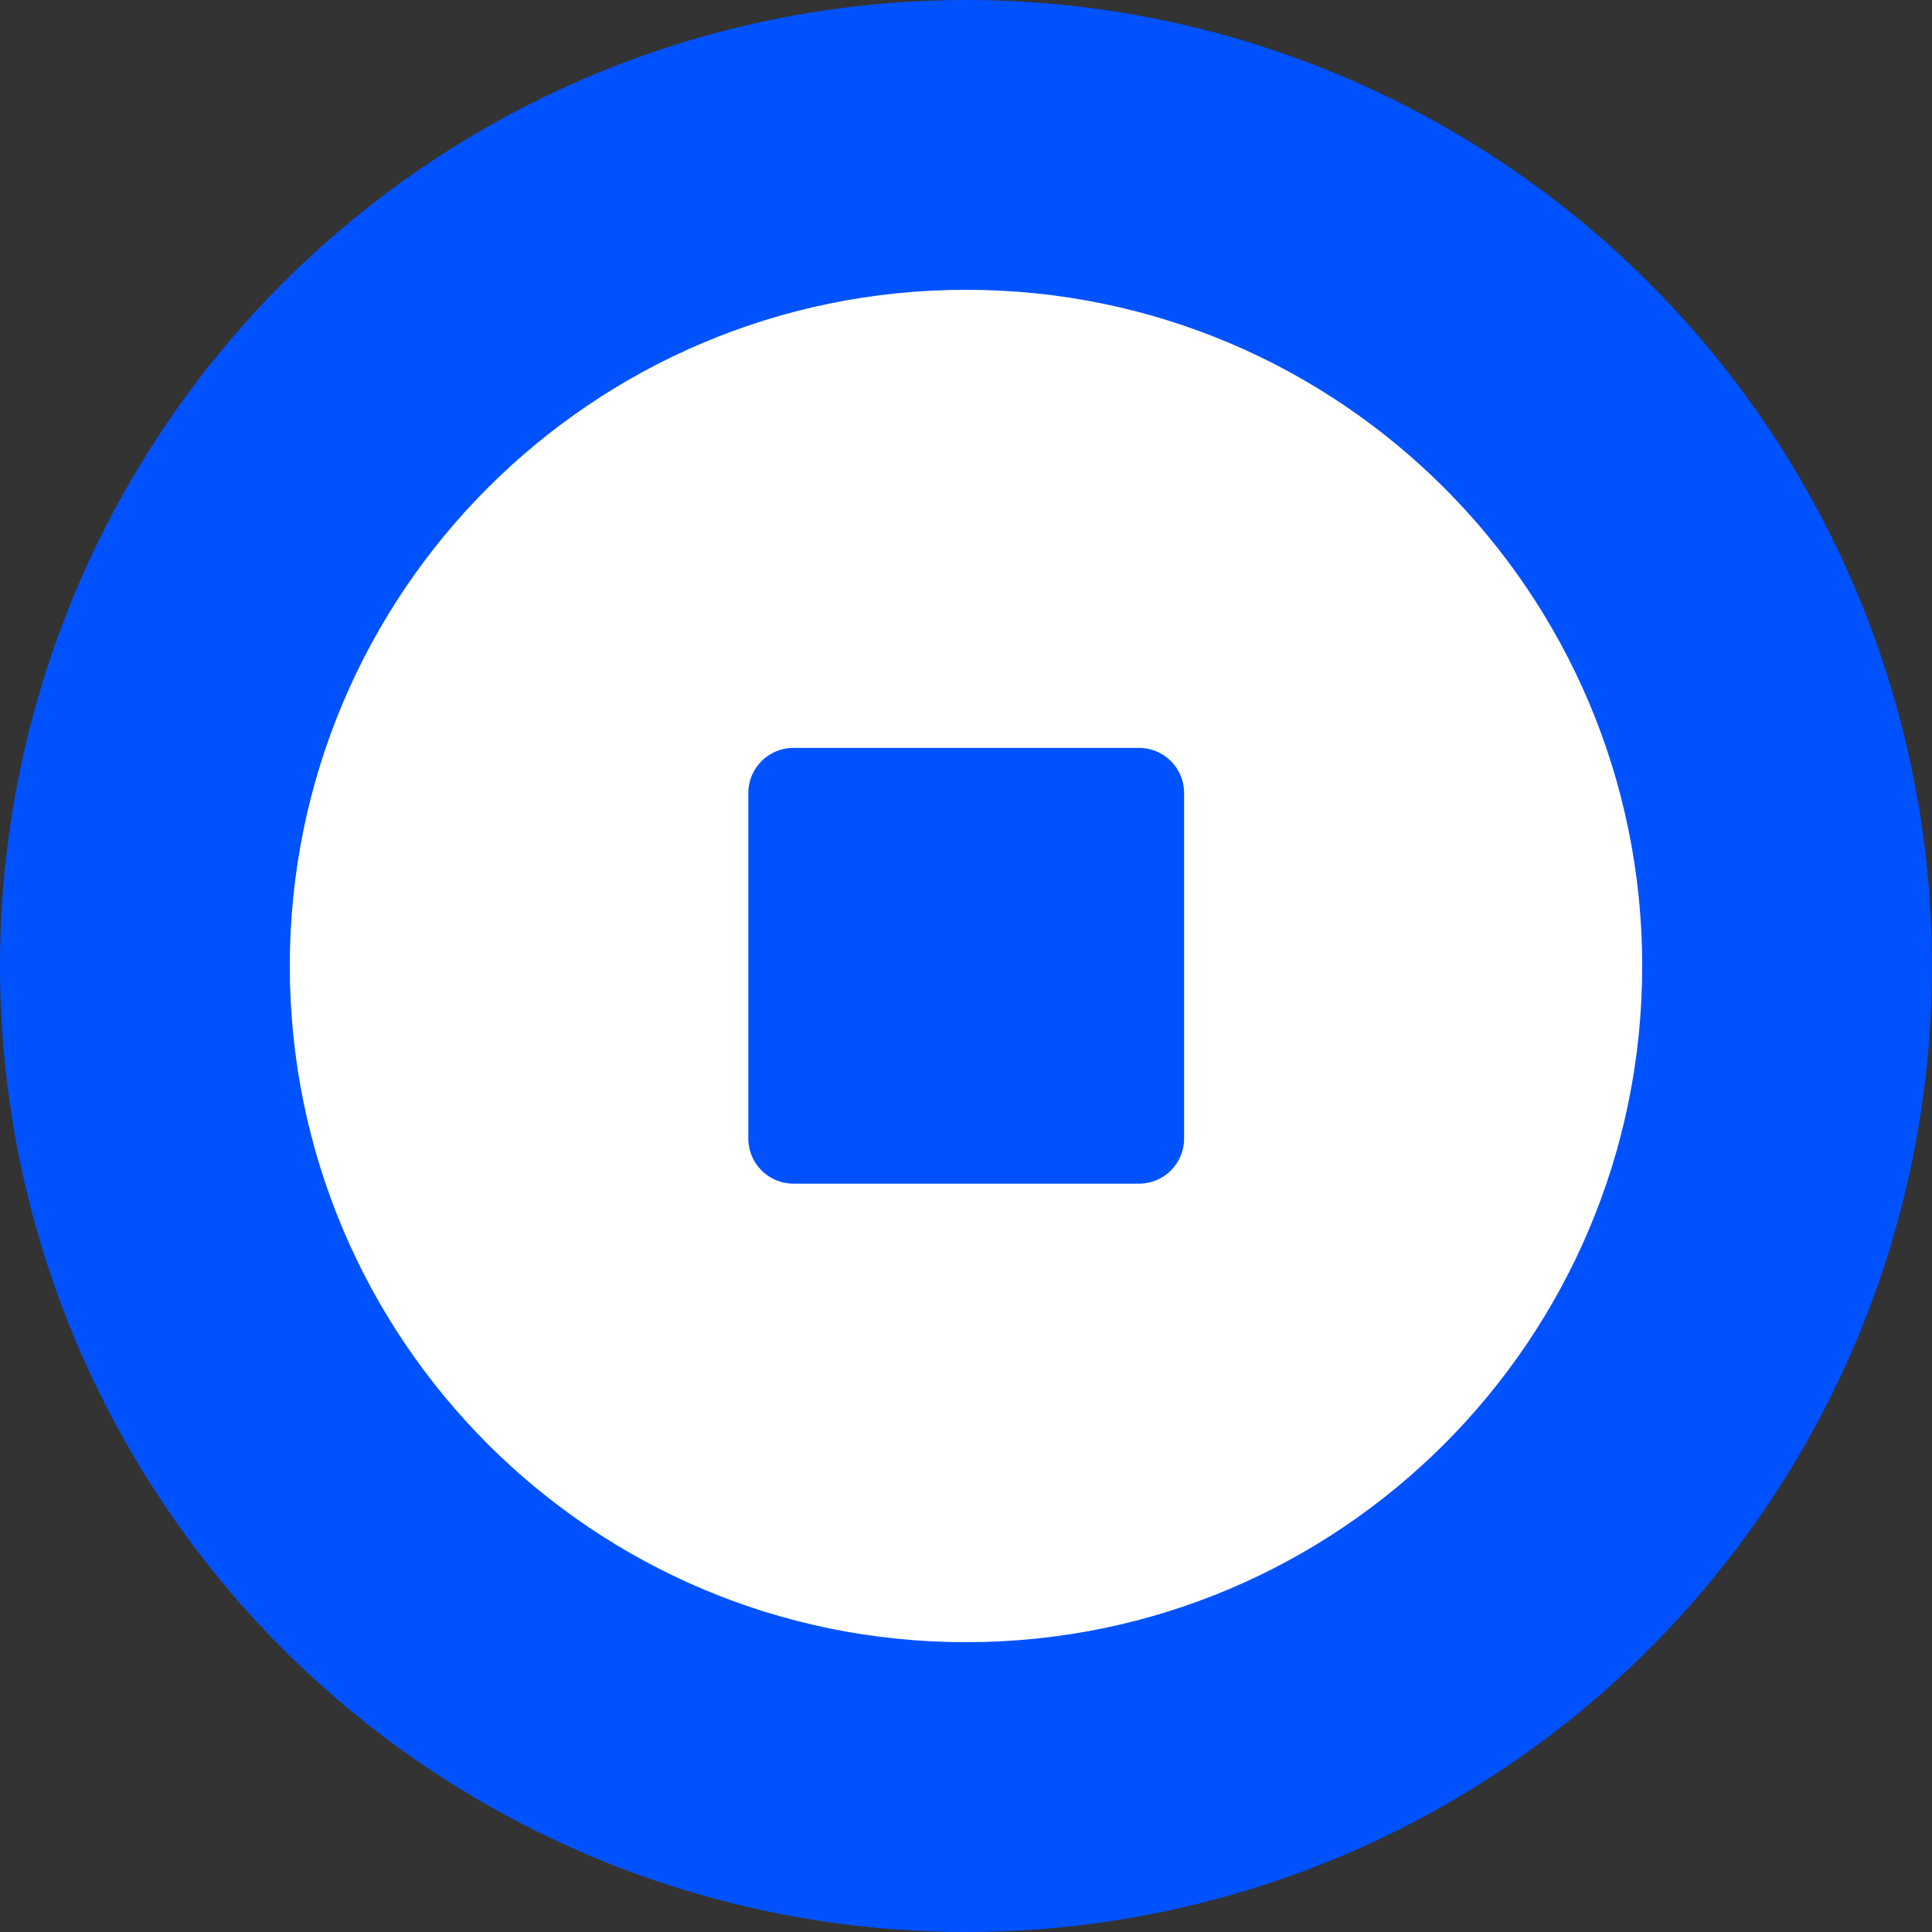
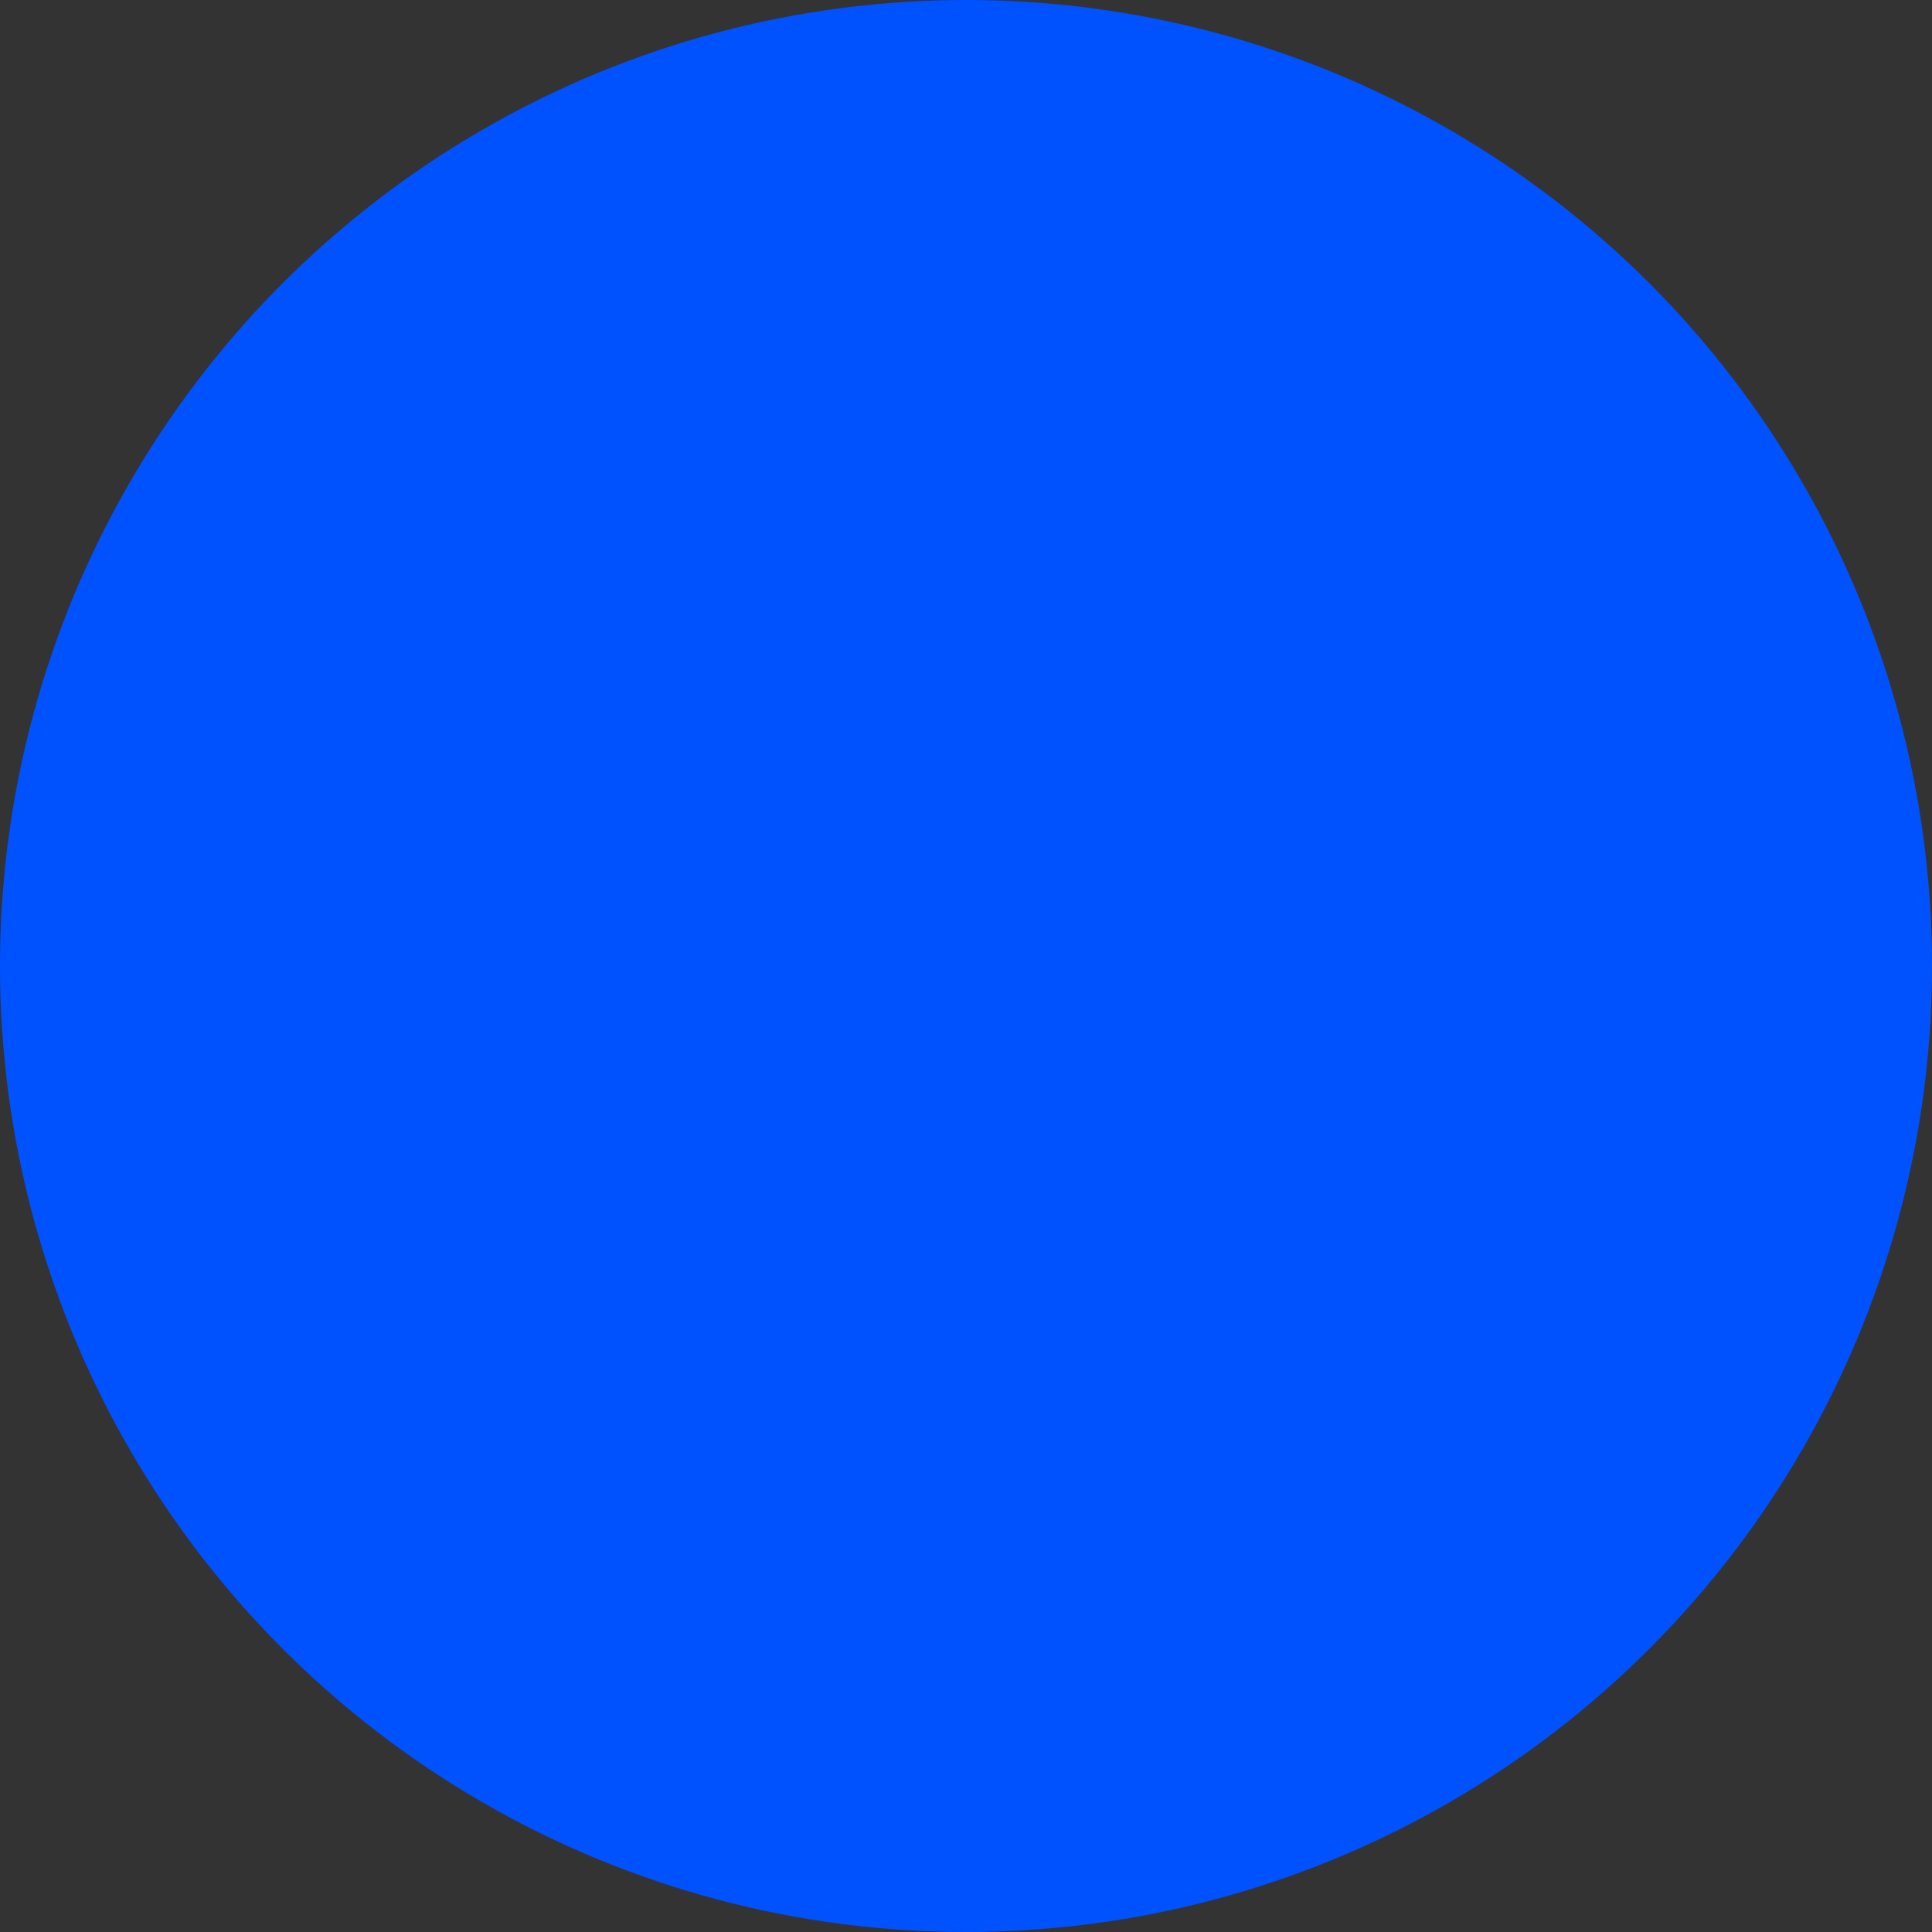
<svg xmlns="http://www.w3.org/2000/svg" version="1.1" id="Layer_1" x="0px" y="0px" viewBox="0 0 450 450" xml:space="preserve" width="450" height="450">
  <rect x="0" y="0" width="450" height="450" fill="#333333" stroke="none" />
  <defs id="defs1" />
  <style type="text/css" id="style1">
	.st0{fill:#0052FF;}
	.st1{fill-rule:evenodd;clip-rule:evenodd;fill:#FFFFFF;}
</style>
  <g id="g1" transform="translate(-31,-31)">
    <circle class="st0" cx="256" cy="256" r="225" id="circle1" />
-     <path class="st1" d="M 98.5,256 C 98.5,343 169,413.5 256,413.5 343,413.5 413.5,343 413.5,256 413.5,169 343,98.5 256,98.5 169,98.5 98.5,169 98.5,256 Z m 117.3,-50.8 c -5.8,0 -10.5,4.7 -10.5,10.5 v 80.5 c 0,5.8 4.7,10.5 10.5,10.5 h 80.5 c 5.8,0 10.5,-4.7 10.5,-10.5 v -80.5 c 0,-5.8 -4.7,-10.5 -10.5,-10.5 z" id="path1" />
  </g>
</svg>